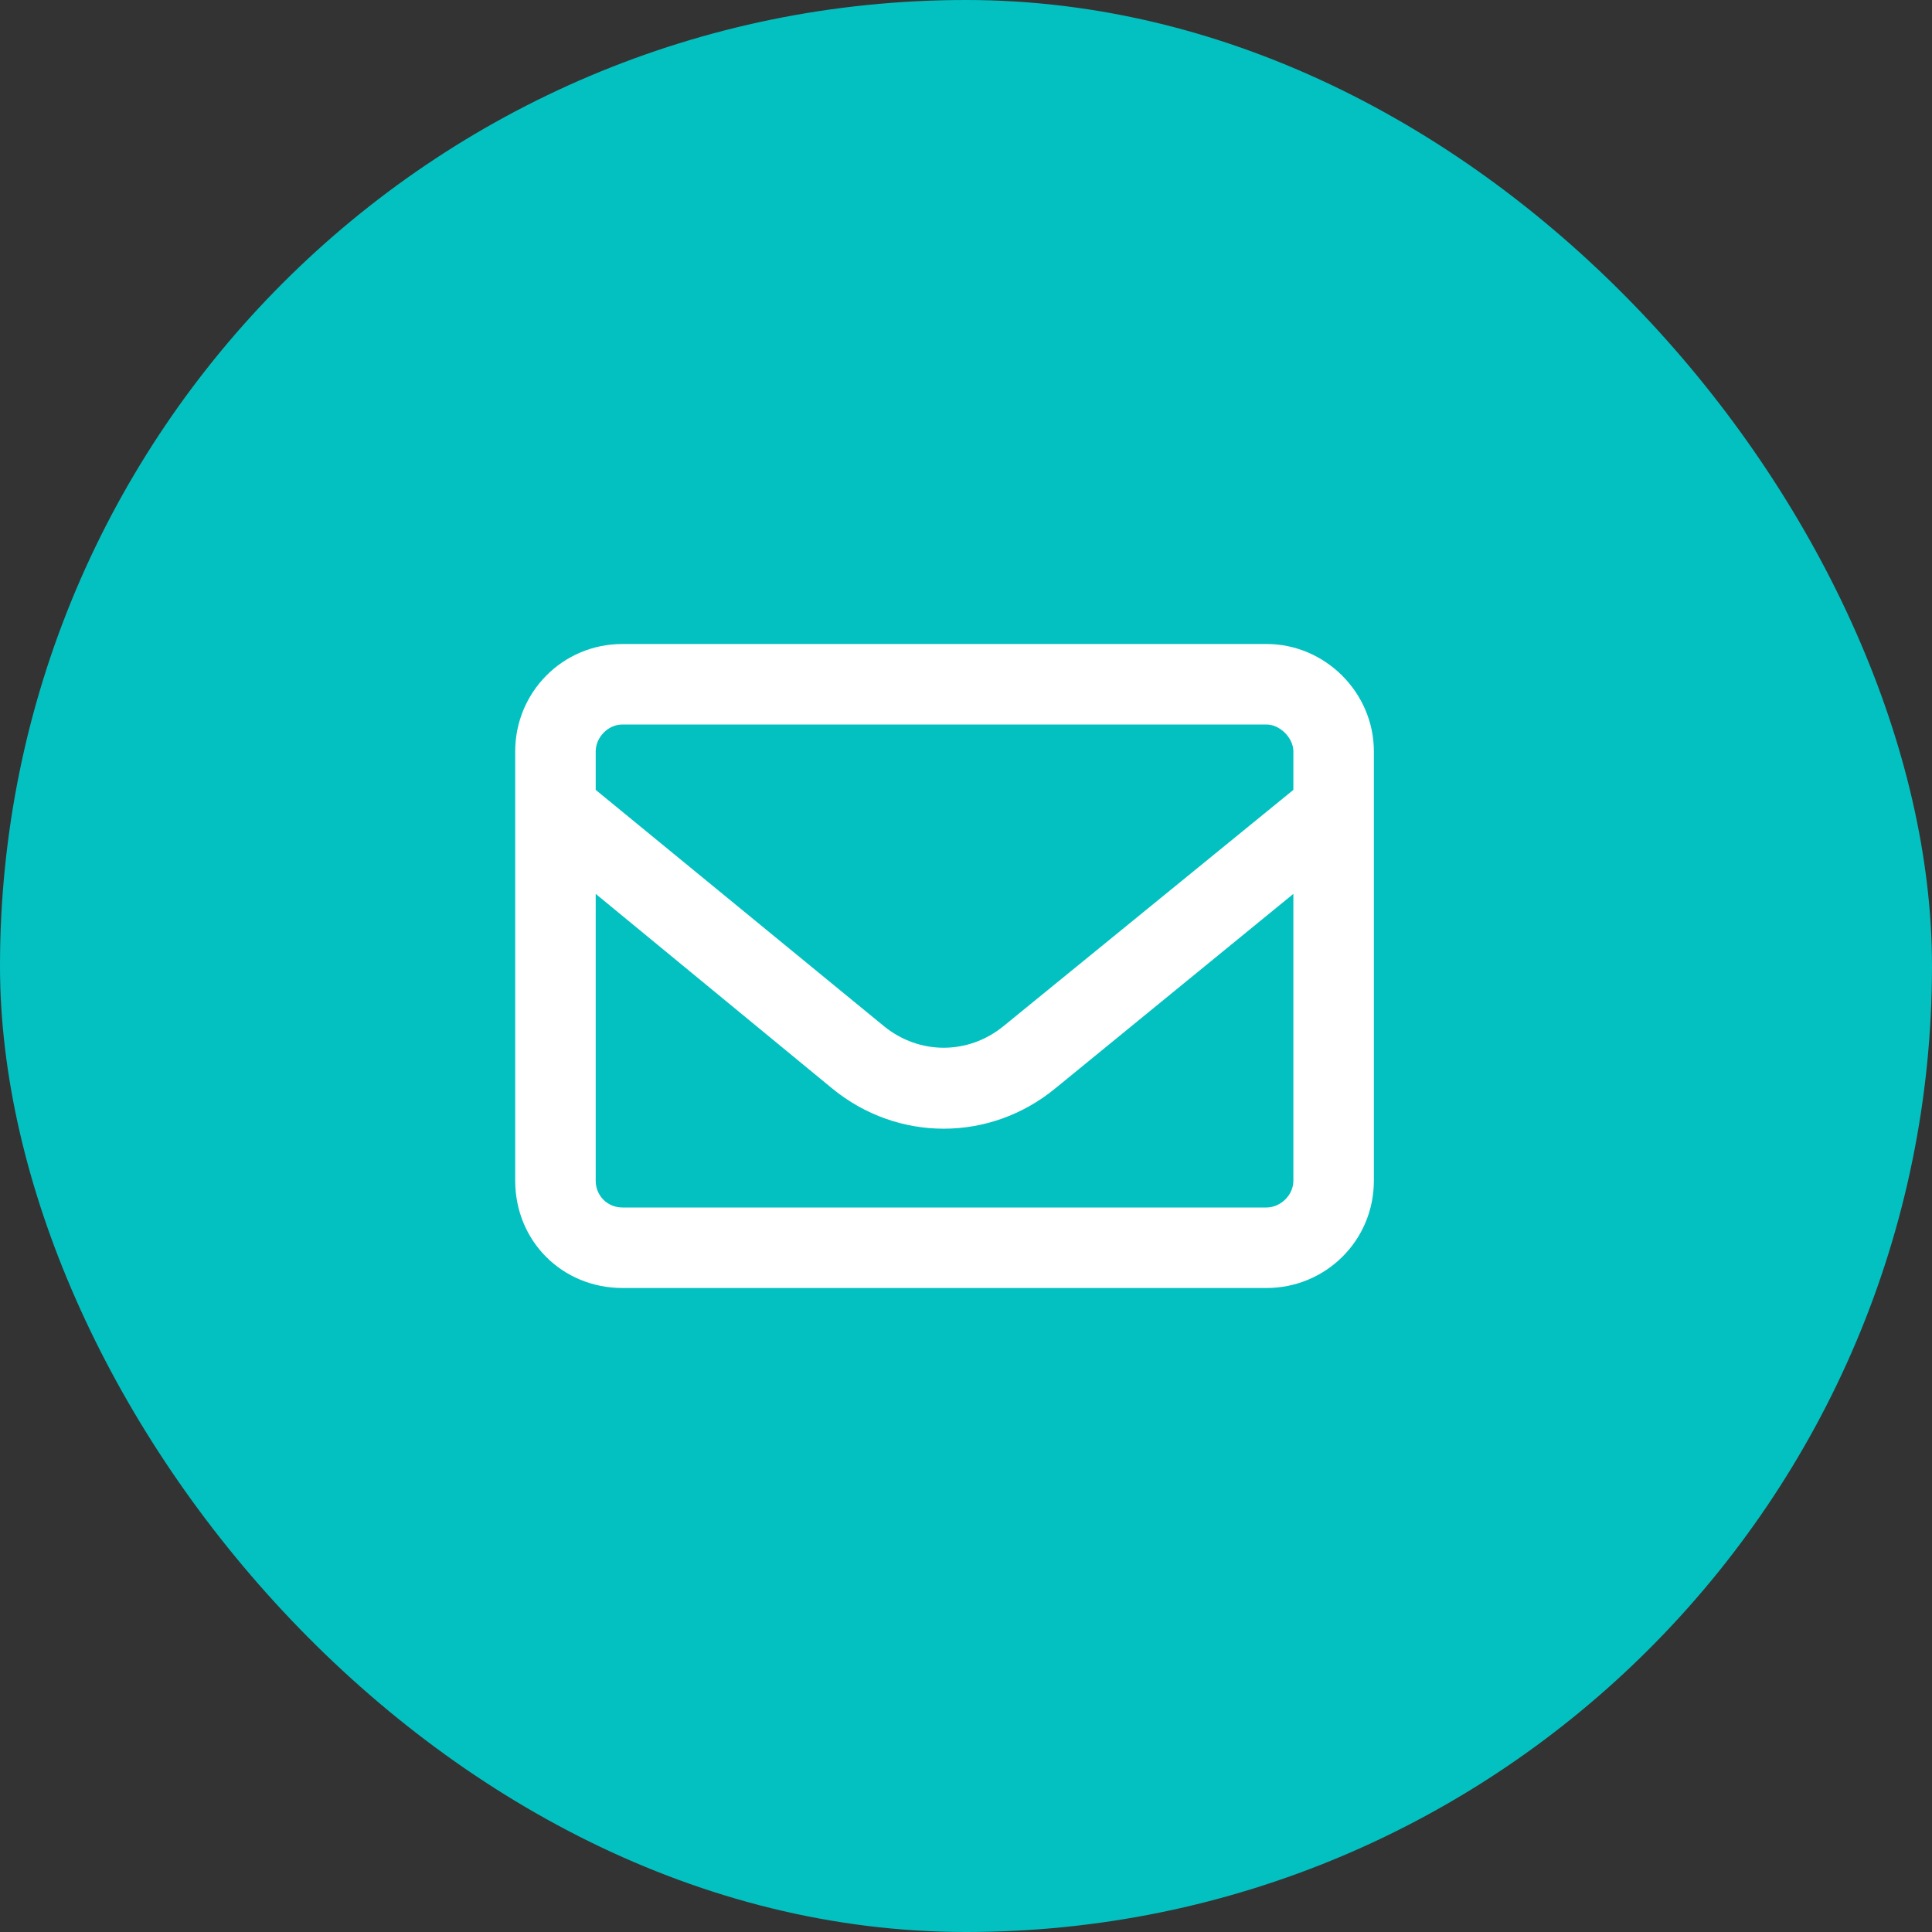
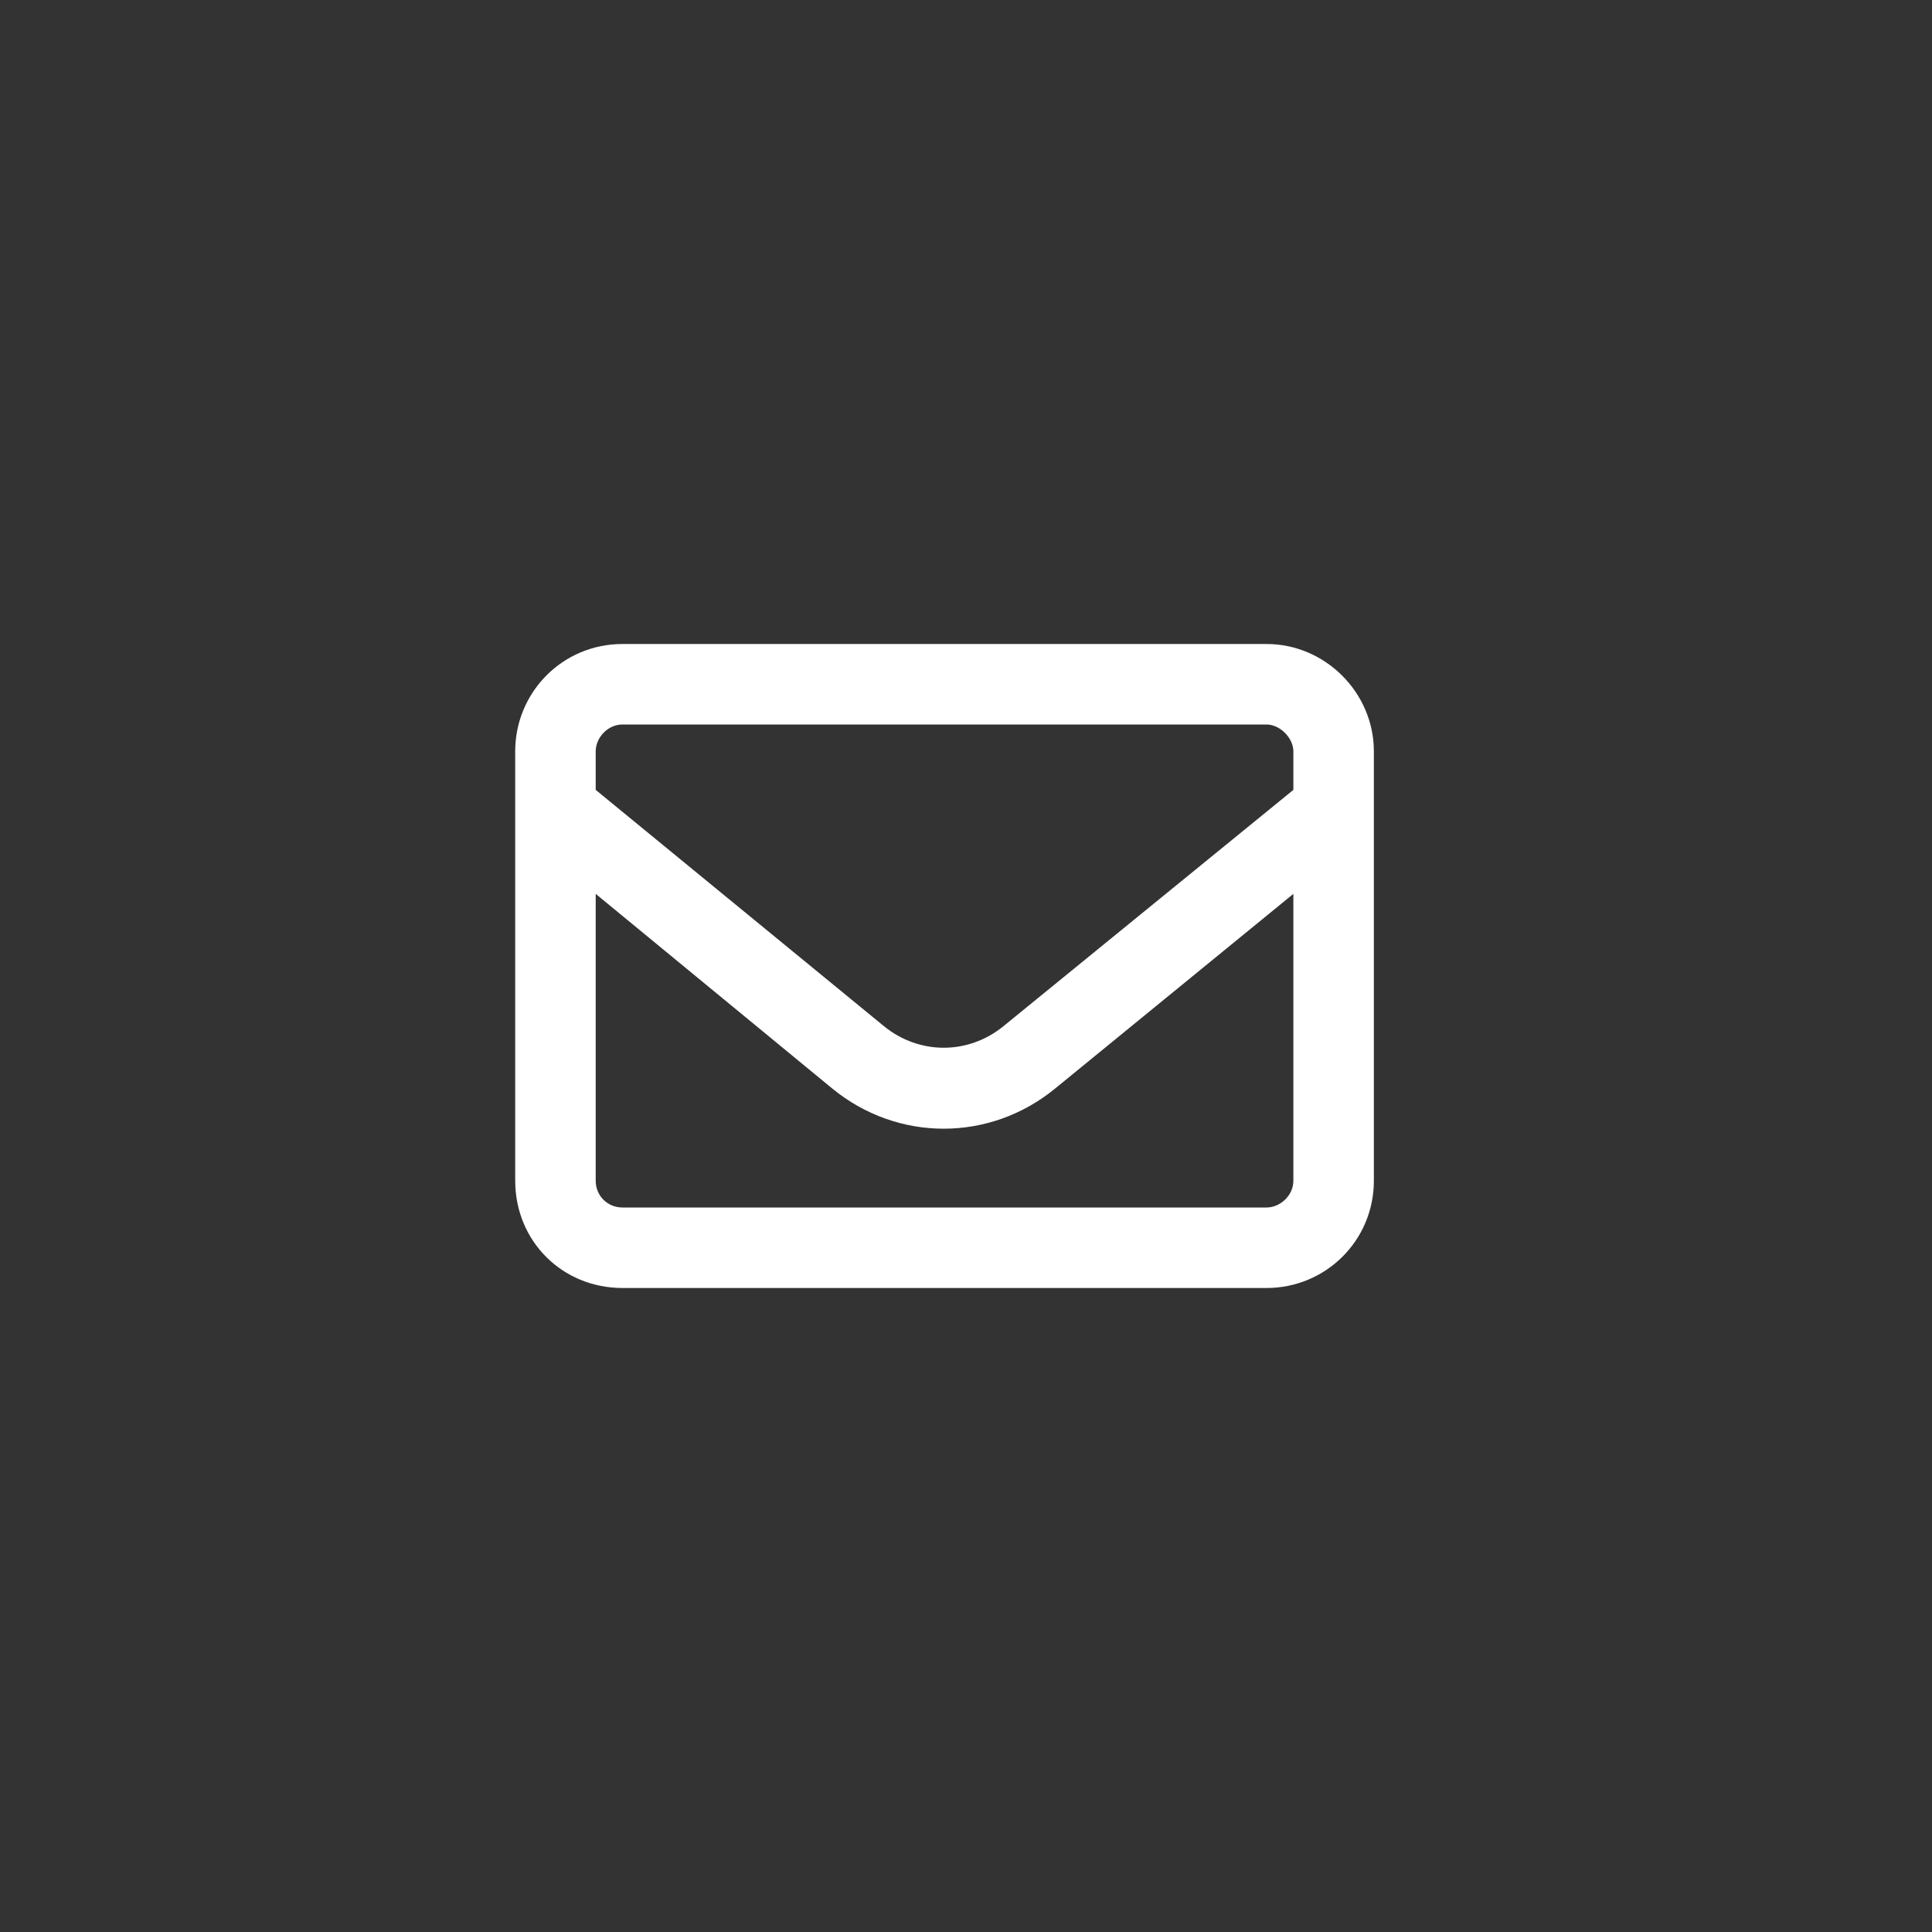
<svg xmlns="http://www.w3.org/2000/svg" width="45" height="45" viewBox="0 0 45 45" fill="none">
  <rect x="0" y="0" width="45" height="45" fill="#333333" stroke="none" />
-   <rect width="45" height="45" rx="22.5" fill="#03C1C1" />
  <path d="M12 17.5C12 16.133 13.094 15 14.5 15H29.5C30.867 15 32 16.133 32 17.5V27.5C32 28.906 30.867 30 29.5 30H14.5C13.094 30 12 28.906 12 27.5V17.5ZM13.875 17.5V18.398L20.594 23.906C21.414 24.57 22.547 24.57 23.367 23.906L30.125 18.398V17.5C30.125 17.188 29.812 16.875 29.5 16.875H14.5C14.148 16.875 13.875 17.188 13.875 17.5ZM13.875 20.82V27.5C13.875 27.852 14.148 28.125 14.5 28.125H29.5C29.812 28.125 30.125 27.852 30.125 27.5V20.82L24.578 25.352C23.055 26.602 20.906 26.602 19.383 25.352L13.875 20.82Z" fill="white" />
</svg>